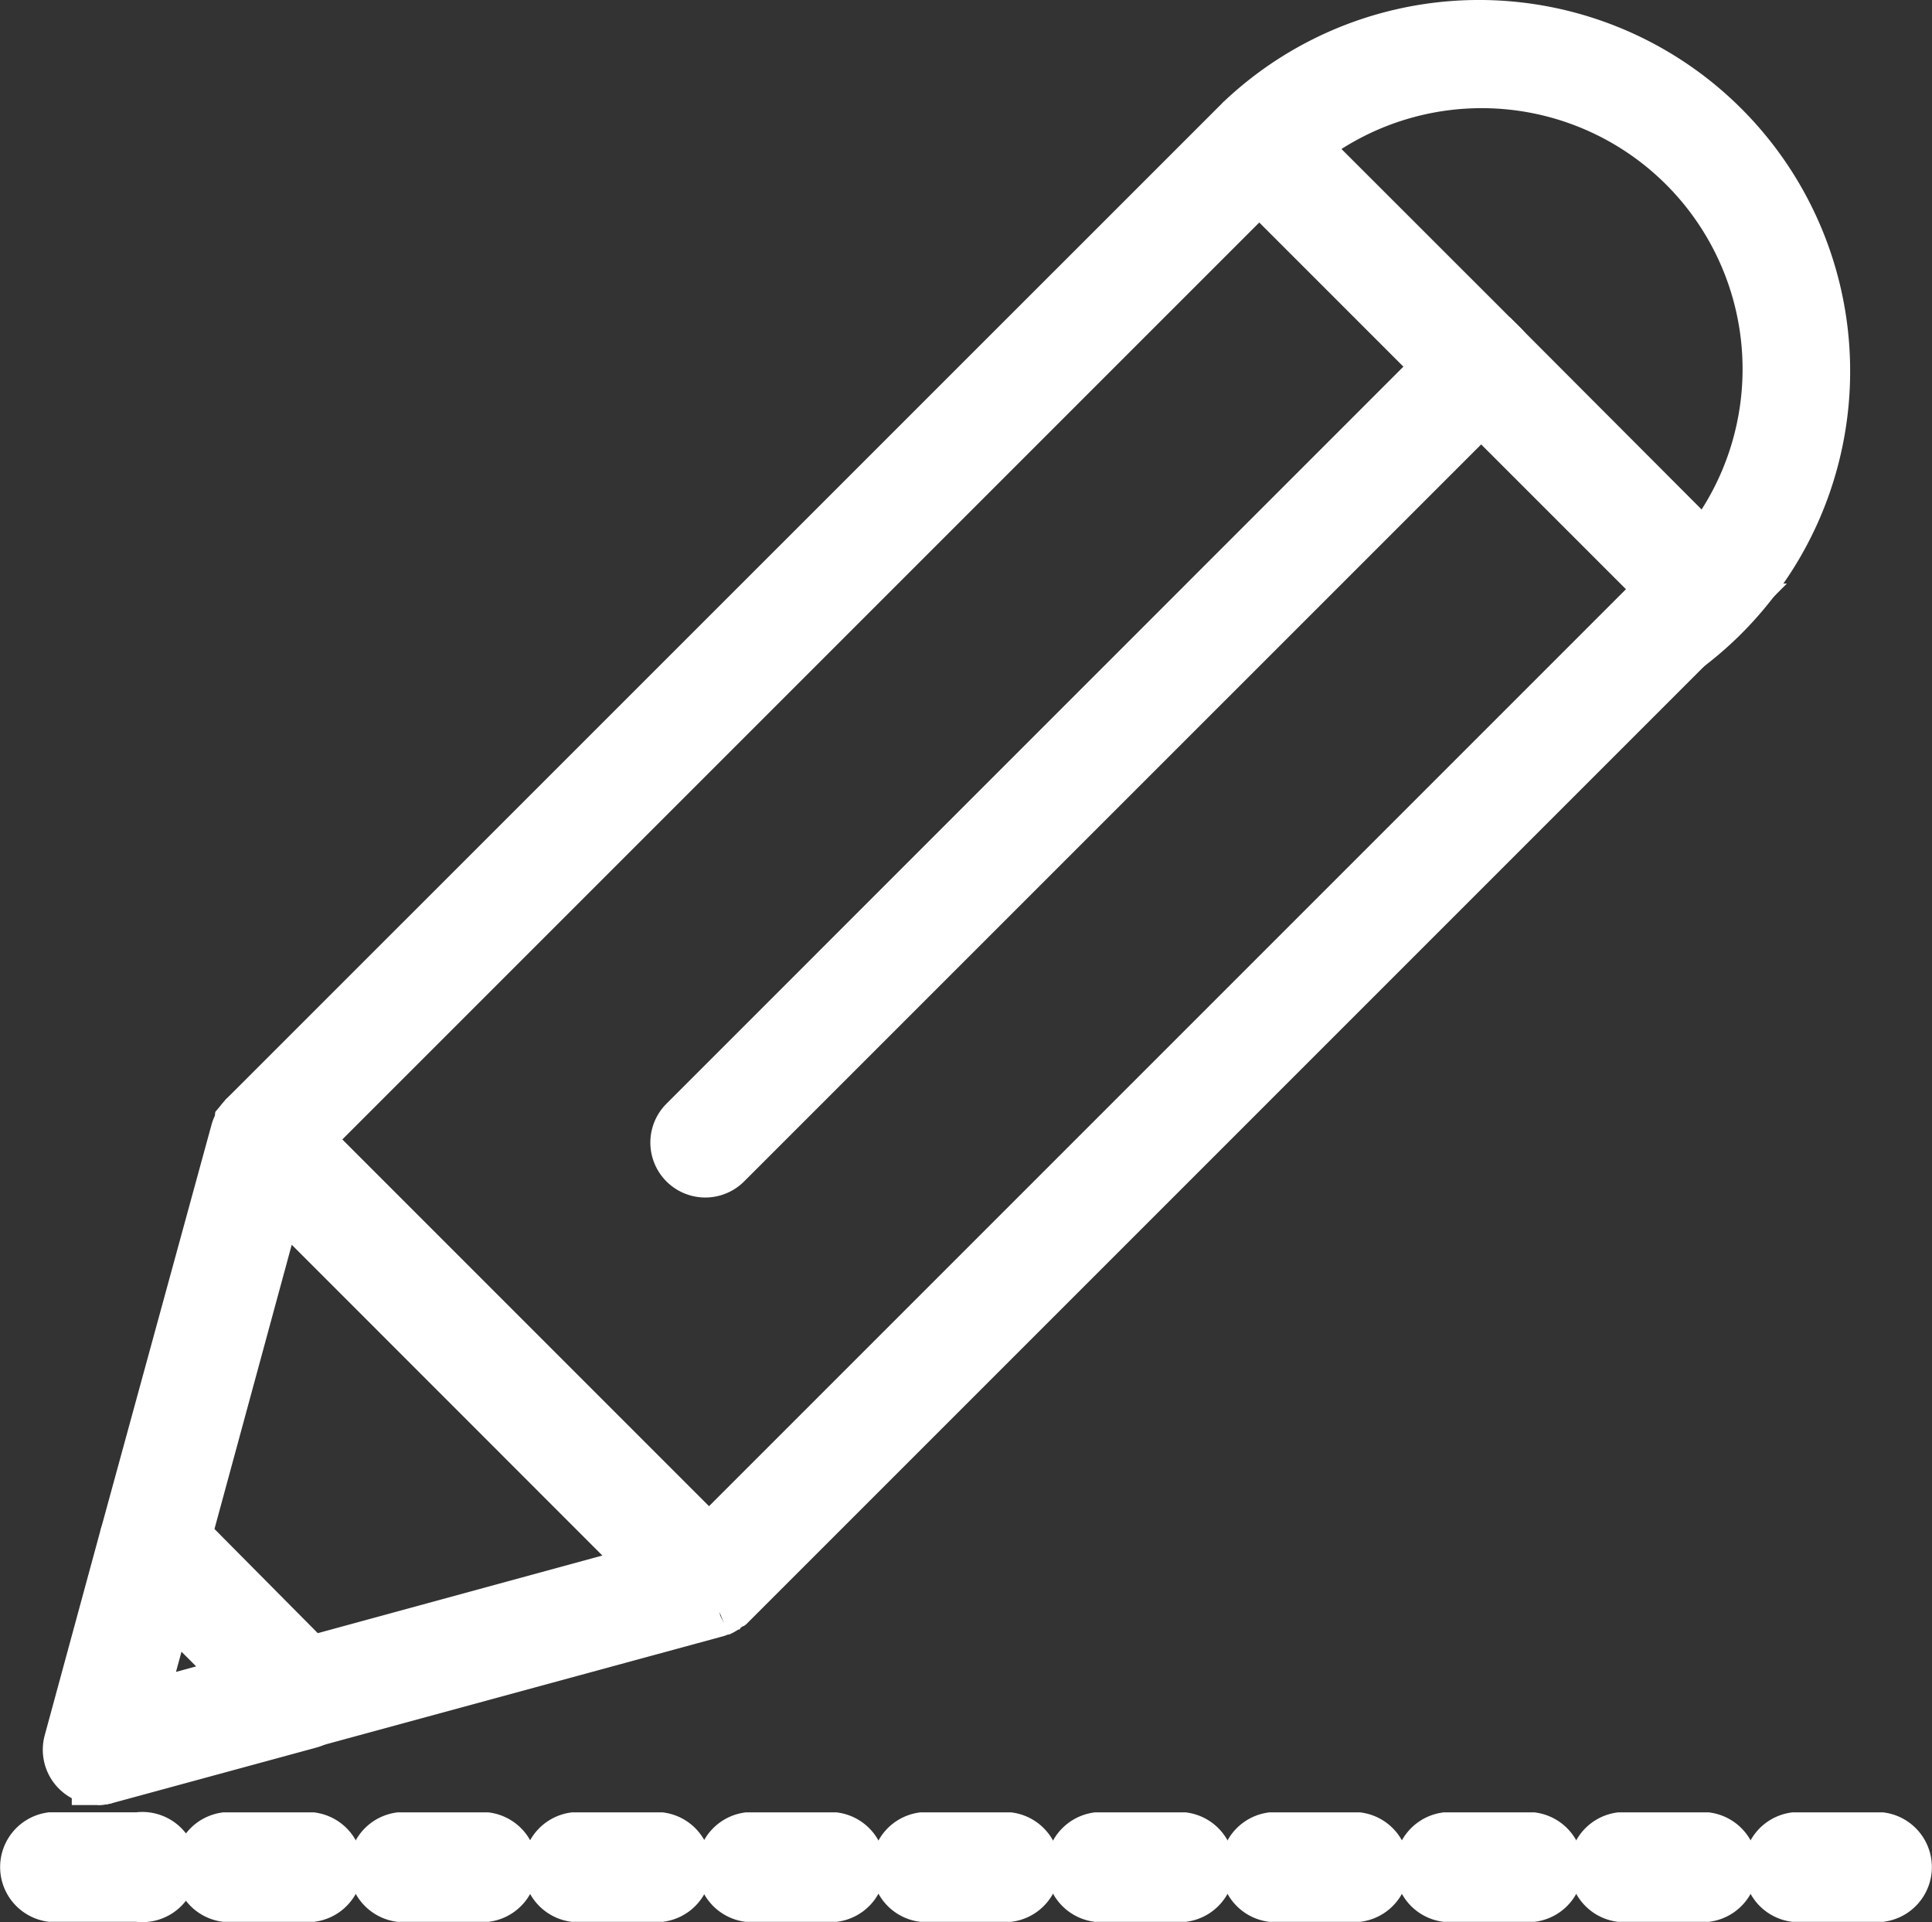
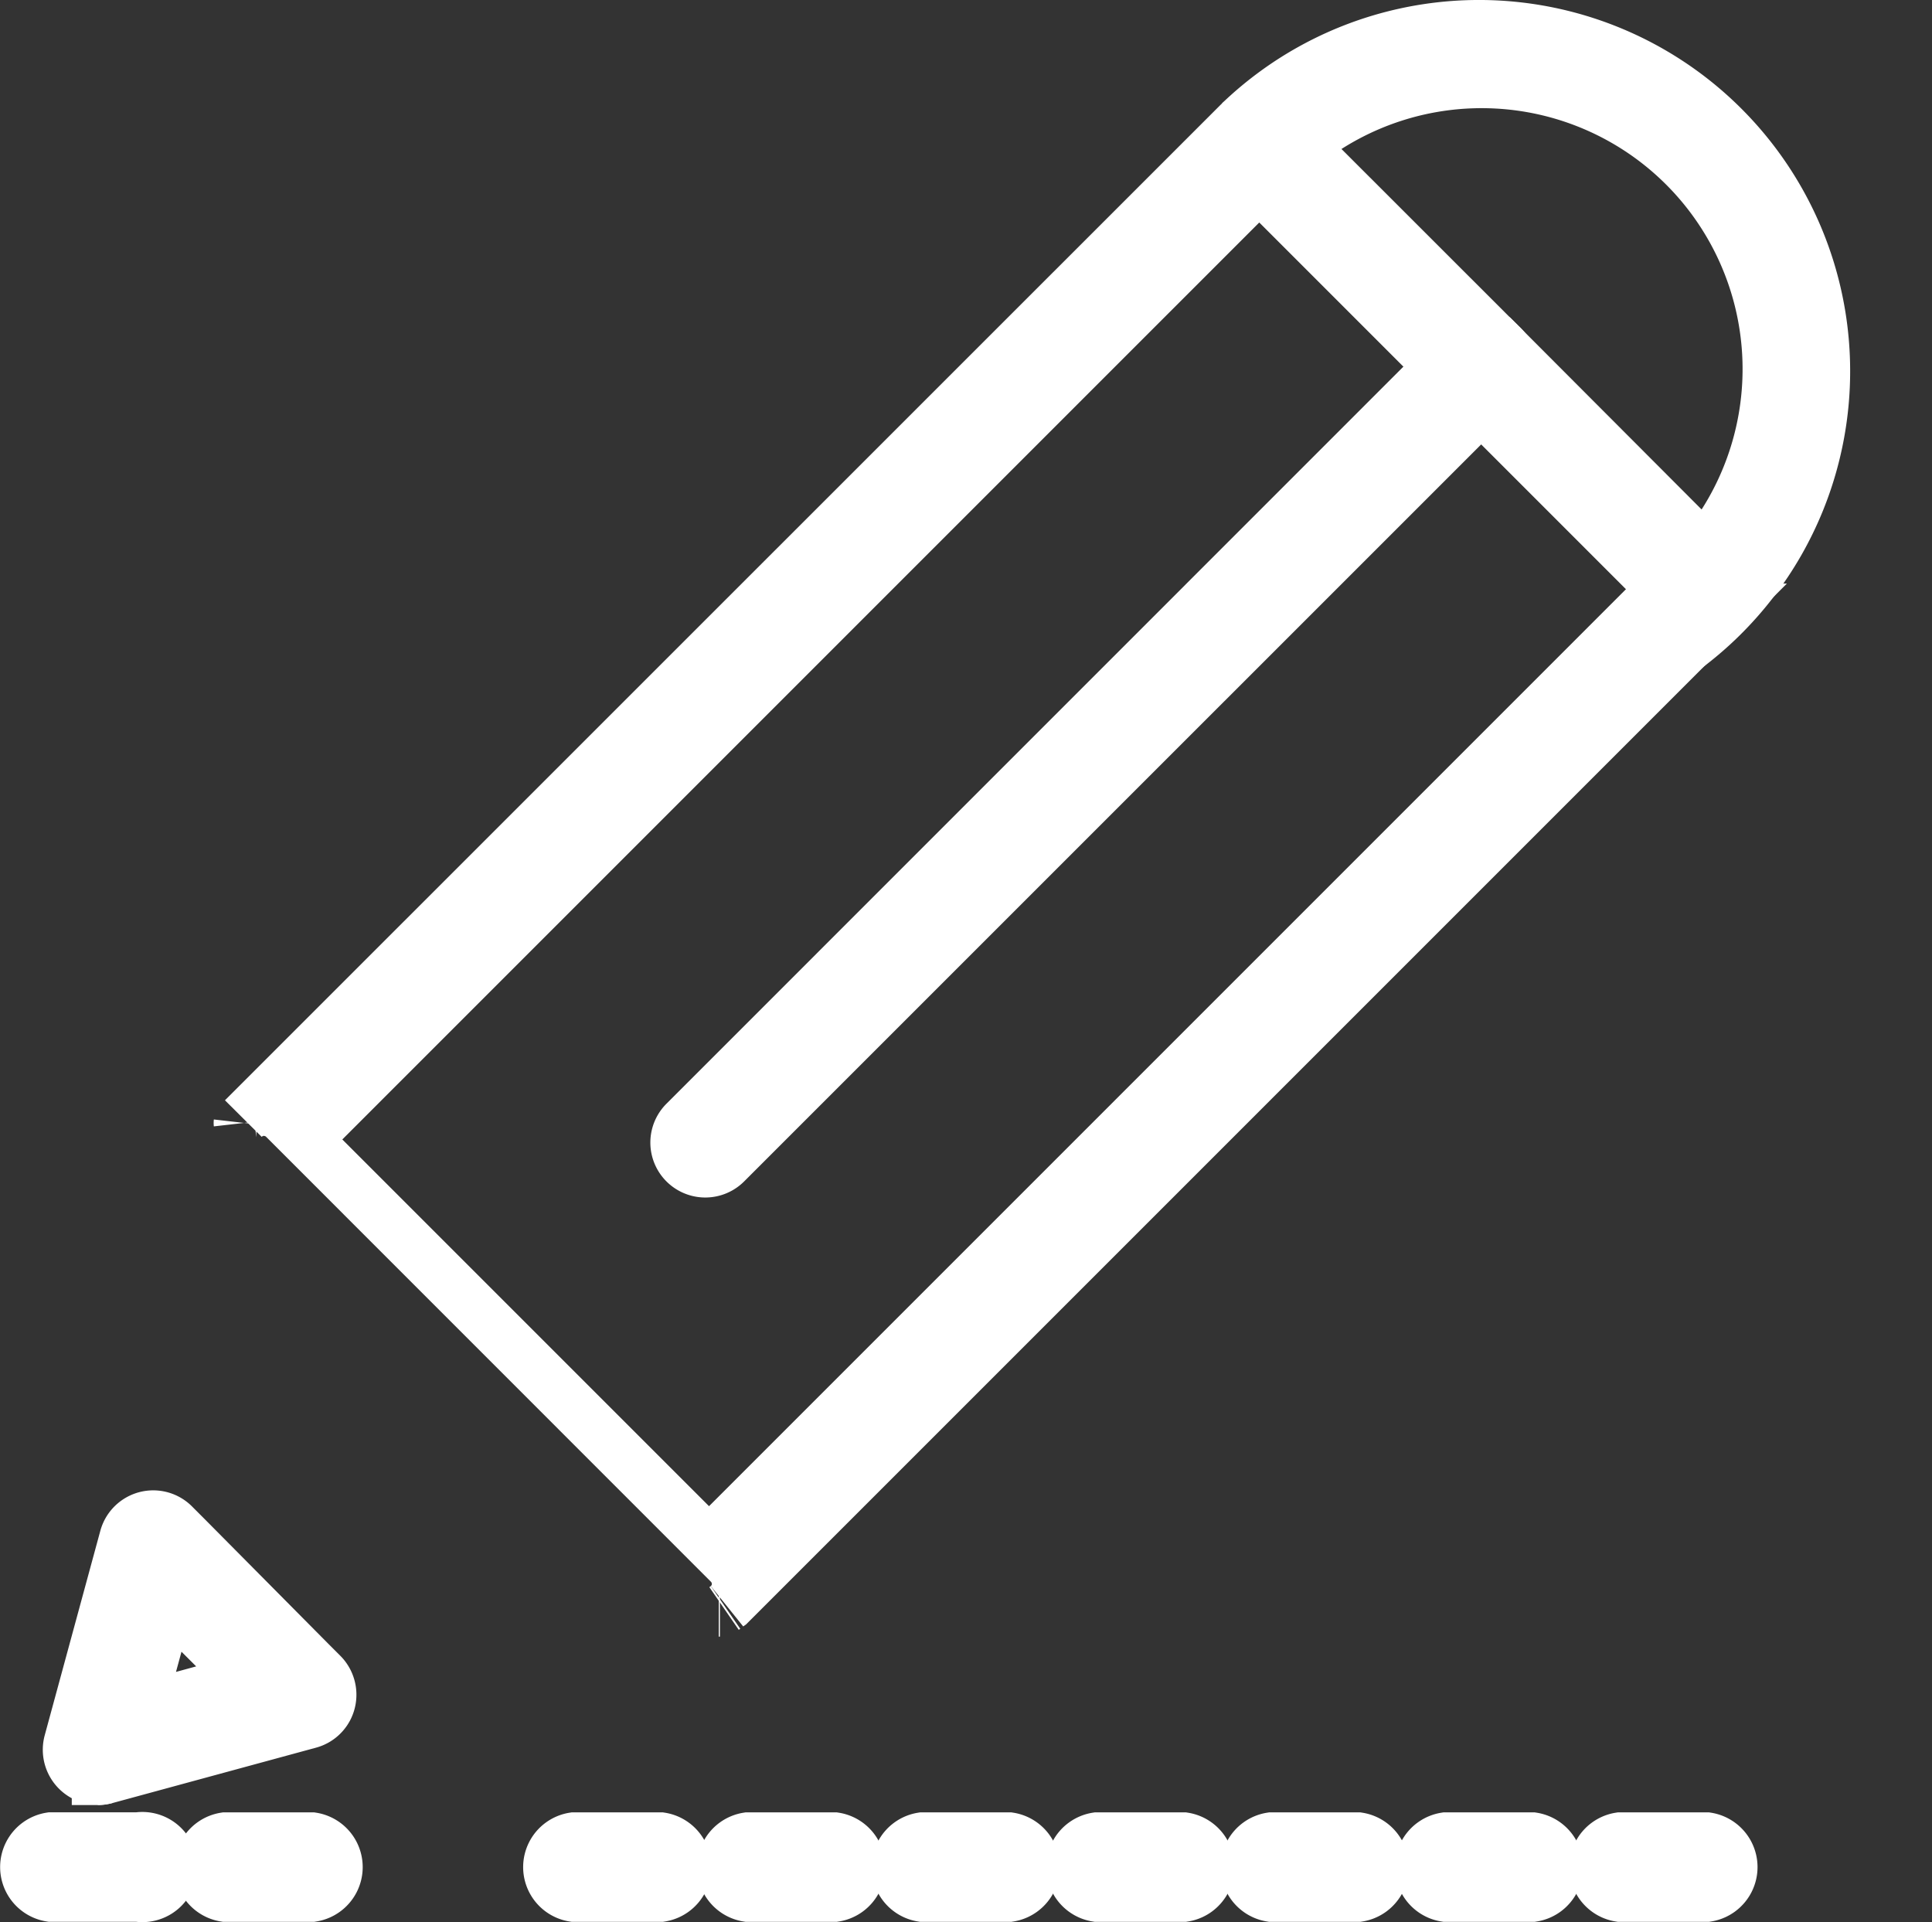
<svg xmlns="http://www.w3.org/2000/svg" width="37.279" height="37.092" viewBox="0 0 37.279 37.092">
  <rect x="0" y="0" width="37.279" height="37.092" fill="#333333" stroke="none" />
  <g id="step-1" transform="translate(0.5 0.5)">
    <path id="Path_2" data-name="Path 2" d="M106.49,1.847l.429.427a5.535,5.535,0,0,1,7.783,7.783l.371.365a.56.56,0,0,1,0,.794l-.743.743a6.662,6.662,0,1,0-8.6-10.144.556.556,0,0,1,.76.027Z" transform="translate(-82.304 0.039)" fill="#fff" stroke="#fff" stroke-width="1" />
    <path id="Path_3" data-name="Path 3" d="M105.18,8.84Z" transform="translate(-81.876 -6.866)" fill="#fff" stroke="#fff" stroke-width="1" />
    <path id="Path_4" data-name="Path 4" d="M19.5,26.917a.56.56,0,0,1,.543.145l8.581,8.583a.56.56,0,0,1,.147.54.567.567,0,0,1-.16.265l.016-.011L47.083,17.983l.743-.743a.56.56,0,0,0,0-.794l-.391-.38-3.9-3.909a.556.556,0,0,1,0,.792l-.4.4,3.5,3.5-18.4,18.4-7.783-7.783,18.4-18.4,3.491,3.491.4-.4a.56.56,0,0,1,.792,0L39.669,8.293l-.429-.427a.556.556,0,0,0-.76-.027.331.331,0,0,0-.031.027l-.089.089h0L19.25,27.062h0a.549.549,0,0,1,.251-.145Z" transform="translate(-15.054 -5.98)" fill="#fff" stroke="#fff" stroke-width="1" />
    <path id="Path_5" data-name="Path 5" d="M60.989,137.2l-.029.02Z" transform="translate(-47.489 -106.684)" fill="#fff" stroke="#fff" stroke-width="1" />
    <path id="Path_6" data-name="Path 6" d="M18.918,95.13a.091.091,0,0,1,0-.02A.091.091,0,0,0,18.918,95.13Z" transform="translate(-14.795 -73.953)" fill="#fff" stroke="#fff" stroke-width="1" />
    <path id="Path_7" data-name="Path 7" d="M60.522,137.48H60.5Z" transform="translate(-47.131 -106.901)" fill="#fff" stroke="#fff" stroke-width="1" />
-     <path id="Path_8" data-name="Path 8" d="M9.4,101.9a.56.56,0,0,1,.54.147l.222.222,1.794-6.6,7.213,7.216-6.6,1.8.222.222a.565.565,0,0,1,.145.54.554.554,0,0,1-.385.394l7.836-2.132a.191.191,0,0,0,.047-.016h.022a.445.445,0,0,0,.08-.042l.029-.02a.59.59,0,0,0,.058-.047.567.567,0,0,0,.16-.265.56.56,0,0,0-.147-.54L12.073,94.2a.56.56,0,0,0-.543-.145.549.549,0,0,0-.253.147c-.022.024-.04.049-.06.073a.091.091,0,0,0,0,.02.523.523,0,0,0-.071.156L9,102.292a.558.558,0,0,1,.4-.394Z" transform="translate(-7.083 -73.115)" fill="#fff" stroke="#fff" stroke-width="1" />
    <path id="Path_9" data-name="Path 9" d="M6.759,152a.56.56,0,0,1-.149.02A.56.56,0,0,0,6.759,152Z" transform="translate(-5.224 -118.193)" fill="#fff" stroke="#fff" stroke-width="1" />
    <path id="Path_10" data-name="Path 10" d="M4.652,134.374a.56.56,0,0,0,.149-.02l3.94-1.072h0a.554.554,0,0,0,.385-.394.565.565,0,0,0-.145-.54l-.222-.222L6.353,129.7l-.222-.222a.558.558,0,0,0-.947.24h0l-1.072,3.942a.563.563,0,0,0,.54.709Zm2.864-1.921-2.066.565.563-2.064Z" transform="translate(-3.267 -100.545)" fill="#fff" stroke="#fff" stroke-width="1" />
    <path id="Path_11" data-name="Path 11" d="M72.736,27.158a.56.56,0,0,0-.792,0l-.4.4L56.971,42.133a.56.56,0,1,0,.792.792L72.34,28.349l.4-.4a.556.556,0,0,0,0-.792Z" transform="translate(-44.258 -20.983)" fill="#fff" stroke="#fff" stroke-width="1" />
    <line id="Line_1" data-name="Line 1" x1="0.56" transform="translate(26.27 35.519)" fill="none" stroke="#fff" stroke-linecap="round" stroke-linejoin="round" stroke-width="0" />
    <line id="Line_2" data-name="Line 2" x1="0.56" transform="translate(29.634 35.519)" fill="none" stroke="#fff" stroke-linecap="round" stroke-linejoin="round" stroke-width="0" />
    <line id="Line_3" data-name="Line 3" x2="0.56" transform="translate(16.177 35.519)" fill="none" stroke="#fff" stroke-linecap="round" stroke-linejoin="round" stroke-width="0" />
    <line id="Line_4" data-name="Line 4" x1="0.56" transform="translate(32.998 35.519)" fill="none" stroke="#fff" stroke-linecap="round" stroke-linejoin="round" stroke-width="0" />
-     <line id="Line_5" data-name="Line 5" x1="0.56" transform="translate(22.906 35.519)" fill="none" stroke="#fff" stroke-linecap="round" stroke-linejoin="round" stroke-width="0" />
    <line id="Line_6" data-name="Line 6" x1="0.56" transform="translate(12.813 35.519)" fill="none" stroke="#fff" stroke-linecap="round" stroke-linejoin="round" stroke-width="0" />
    <line id="Line_7" data-name="Line 7" x1="0.56" transform="translate(19.541 35.519)" fill="none" stroke="#fff" stroke-linecap="round" stroke-linejoin="round" stroke-width="0" />
    <line id="Line_8" data-name="Line 8" x1="0.56" transform="translate(9.448 35.519)" fill="none" stroke="#fff" stroke-linecap="round" stroke-linejoin="round" stroke-width="0" />
    <line id="Line_9" data-name="Line 9" x2="0.56" transform="translate(2.72 35.519)" fill="none" stroke="#fff" stroke-linecap="round" stroke-linejoin="round" stroke-width="0" />
    <line id="Line_10" data-name="Line 10" x2="0.56" transform="translate(6.084 35.519)" fill="none" stroke="#fff" stroke-linecap="round" stroke-linejoin="round" stroke-width="0" />
    <path id="Path_12" data-name="Path 12" d="M121.895,158.342h1.683a.563.563,0,0,0,0-1.112h-1.683a.563.563,0,0,0,0,1.112Z" transform="translate(-94.504 -122.26)" fill="#fff" stroke="#fff" stroke-width="1" />
    <path id="Path_13" data-name="Path 13" d="M76.5,158.342h1.683a.563.563,0,0,0,0-1.112H76.5a.563.563,0,0,0,0,1.112Z" transform="translate(-59.207 -122.26)" fill="#fff" stroke="#fff" stroke-width="1" />
    <path id="Path_14" data-name="Path 14" d="M.855,158.318H2.536a.563.563,0,1,0,0-1.112H.855a.563.563,0,0,0,0,1.112Z" transform="translate(-0.378 -122.237)" fill="#fff" stroke="#fff" stroke-width="1" />
    <path id="Path_15" data-name="Path 15" d="M46.245,158.342h1.683a.563.563,0,0,0,0-1.112H46.245a.563.563,0,0,0,0,1.112Z" transform="translate(-35.676 -122.26)" fill="#fff" stroke="#fff" stroke-width="1" />
    <path id="Path_16" data-name="Path 16" d="M106.765,158.342h1.683a.563.563,0,0,0,0-1.112h-1.683a.563.563,0,0,0,0,1.112Z" transform="translate(-82.738 -122.26)" fill="#fff" stroke="#fff" stroke-width="1" />
    <path id="Path_17" data-name="Path 17" d="M91.635,158.342h1.683a.563.563,0,0,0,0-1.112H91.635a.563.563,0,0,0,0,1.112Z" transform="translate(-70.973 -122.26)" fill="#fff" stroke="#fff" stroke-width="1" />
-     <path id="Path_18" data-name="Path 18" d="M31.115,158.342H32.8a.563.563,0,0,0,0-1.112H31.115a.563.563,0,0,0,0,1.112Z" transform="translate(-23.91 -122.26)" fill="#fff" stroke="#fff" stroke-width="1" />
    <path id="Path_19" data-name="Path 19" d="M61.335,158.342h1.683a.563.563,0,0,0,0-1.112H61.335a.563.563,0,0,0,0,1.112Z" transform="translate(-47.41 -122.26)" fill="#fff" stroke="#fff" stroke-width="1" />
    <path id="Path_20" data-name="Path 20" d="M137.025,158.342h1.683a.563.563,0,0,0,0-1.112h-1.683a.563.563,0,0,0,0,1.112Z" transform="translate(-106.27 -122.26)" fill="#fff" stroke="#fff" stroke-width="1" />
    <path id="Path_21" data-name="Path 21" d="M15.985,158.342h1.683a.563.563,0,0,0,0-1.112H15.985a.563.563,0,0,0,0,1.112Z" transform="translate(-12.144 -122.26)" fill="#fff" stroke="#fff" stroke-width="1" />
-     <path id="Path_22" data-name="Path 22" d="M152.155,158.342h1.683a.563.563,0,0,0,0-1.112h-1.683a.563.563,0,0,0,0,1.112Z" transform="translate(-118.036 -122.26)" fill="#fff" stroke="#fff" stroke-width="1" />
  </g>
</svg>